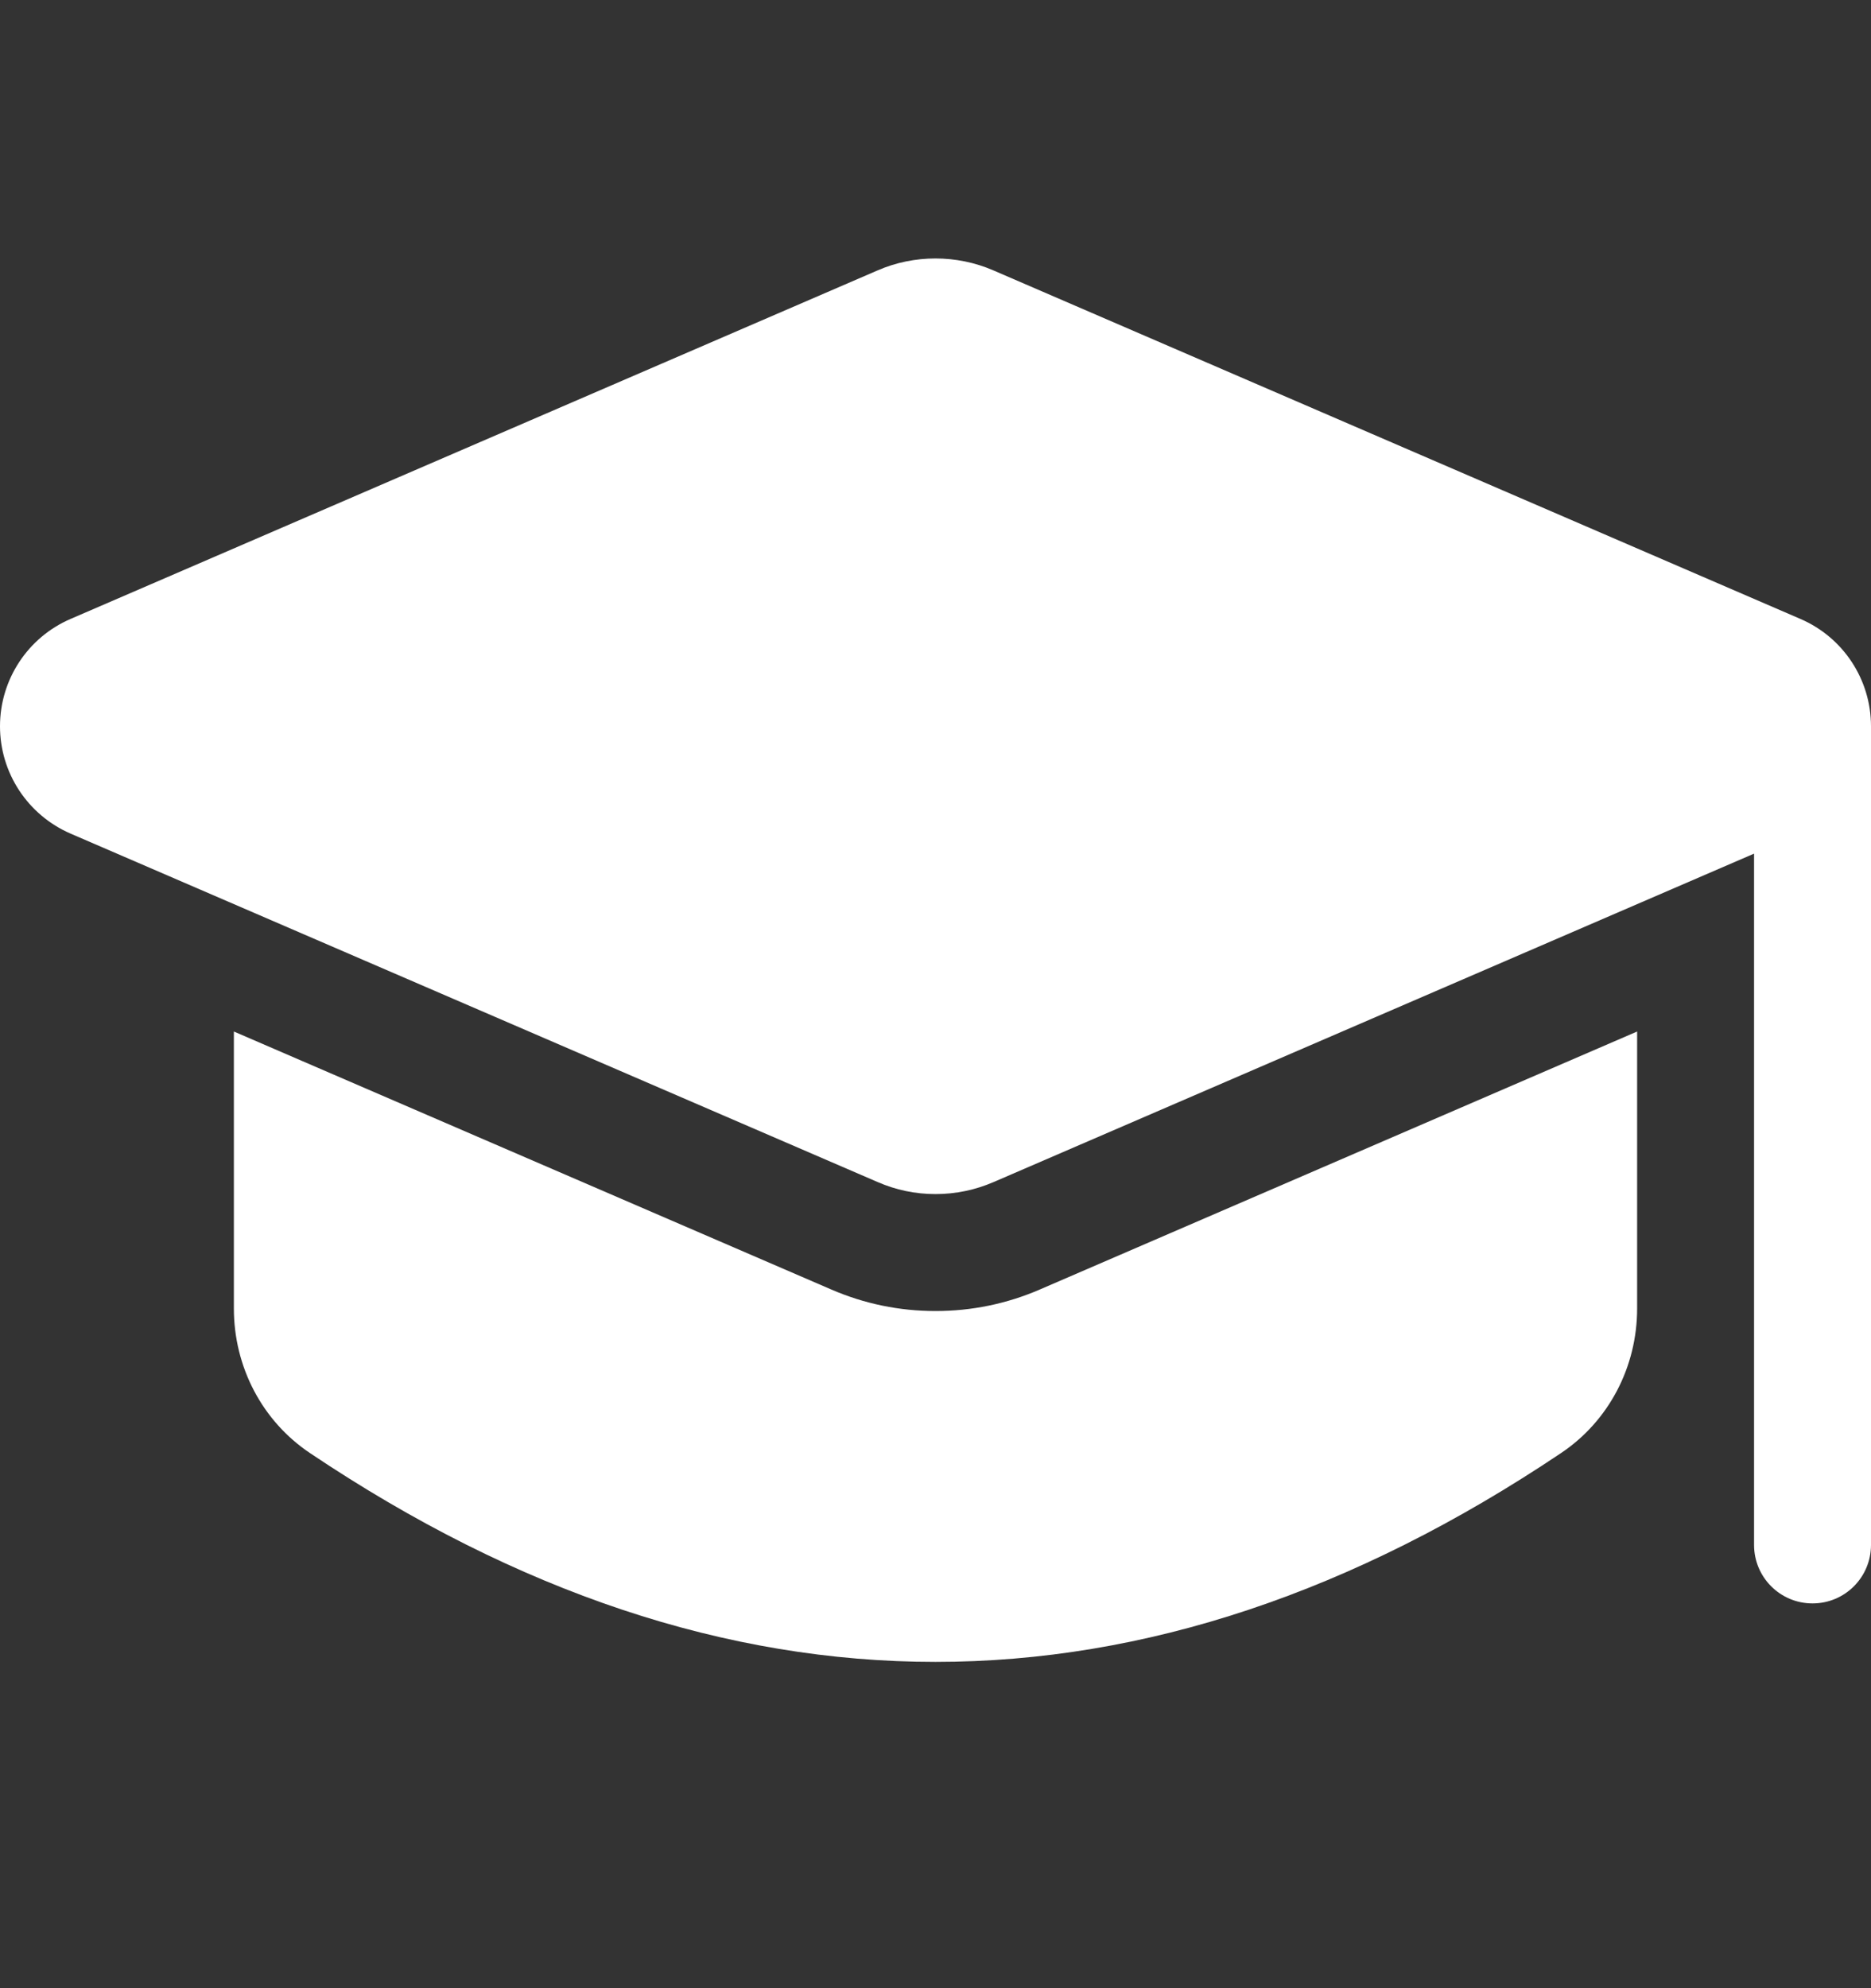
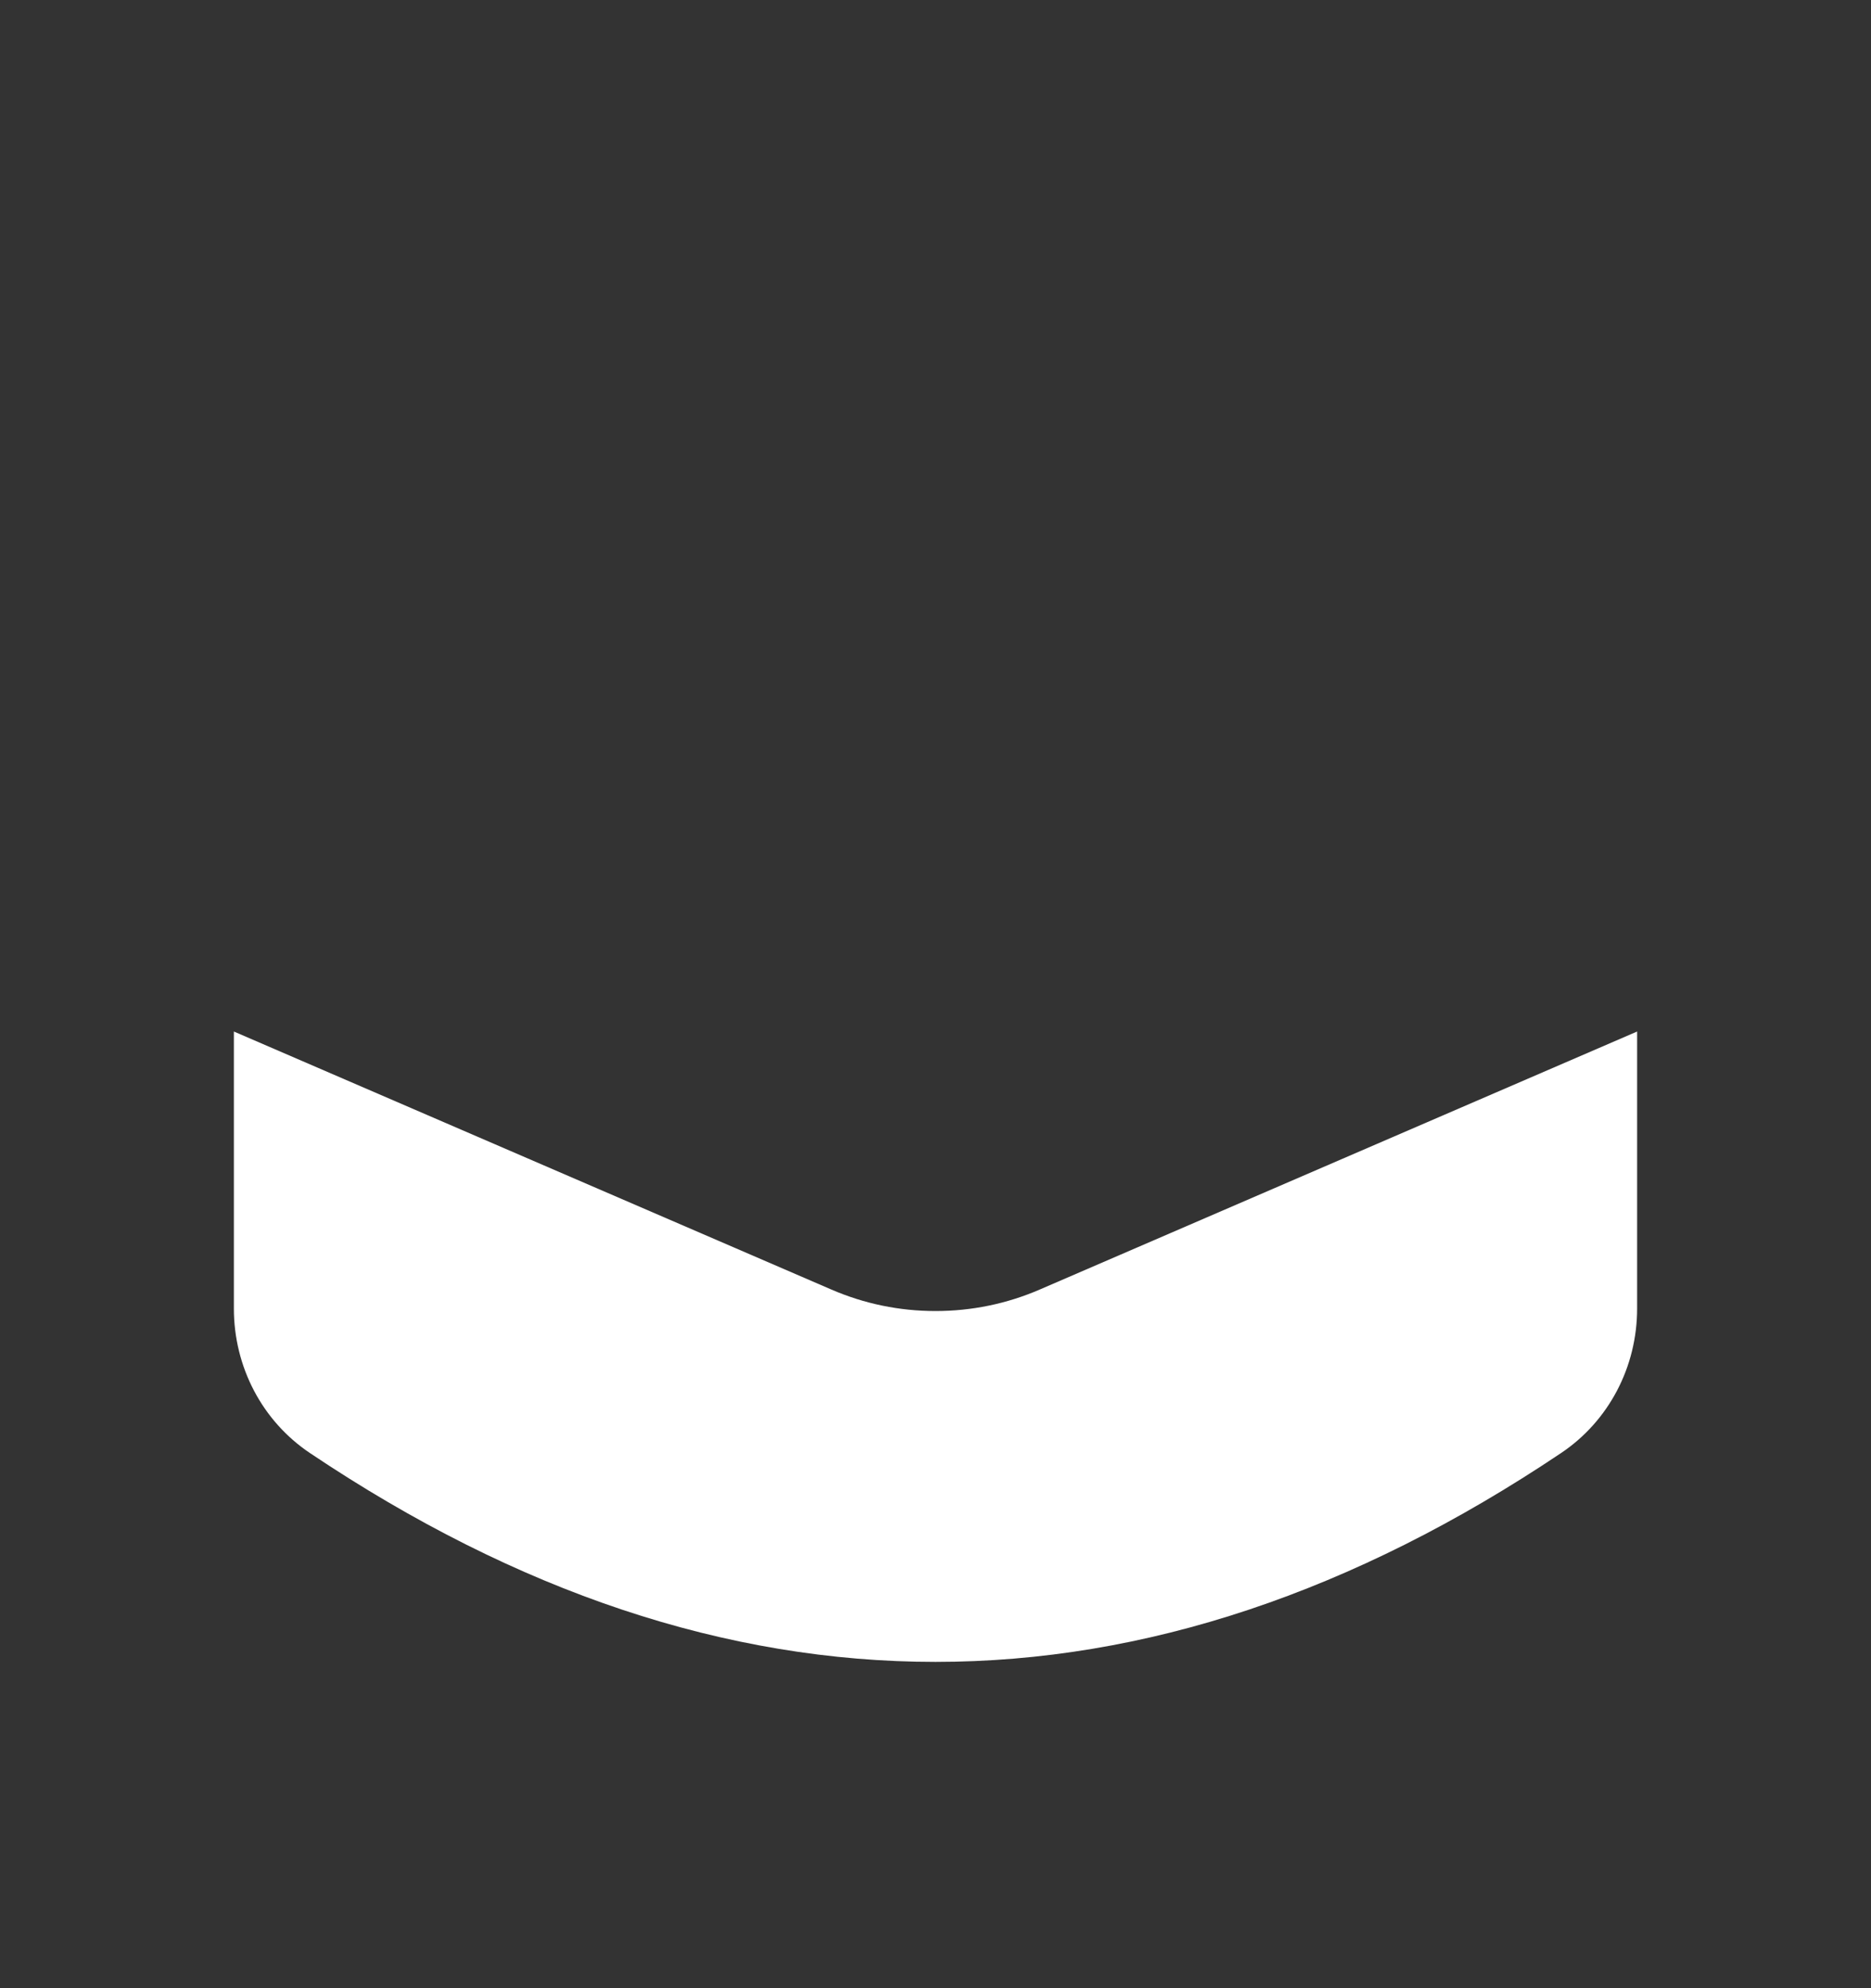
<svg xmlns="http://www.w3.org/2000/svg" width="16" height="17" viewBox="0 0 16 17" fill="none">
  <rect x="0" y="0" width="16" height="17" fill="#333333" stroke="none" />
  <path d="M8.892 11.026C8.61 11.148 8.309 11.21 8 11.21C7.691 11.21 7.391 11.148 7.109 11.026L2 8.82V11.188C2 11.689 2.243 12.151 2.65 12.424C4.425 13.615 6.213 14.21 8 14.21C9.787 14.21 11.575 13.615 13.35 12.424C13.757 12.151 14 11.689 14 11.188V8.82L8.892 11.026Z" fill="white" />
-   <path d="M15.396 5.292L8.495 2.312C8.182 2.176 7.817 2.176 7.505 2.312L0.604 5.292C0.237 5.45 0 5.811 0 6.21C0 6.609 0.237 6.969 0.604 7.128L7.505 10.107C7.661 10.175 7.827 10.21 8 10.21C8.172 10.21 8.339 10.175 8.495 10.108L15 7.299V13.21C15 13.486 15.223 13.71 15.5 13.71C15.777 13.71 16 13.486 16 13.21V6.21C16 5.811 15.763 5.45 15.396 5.292Z" fill="white" />
</svg>